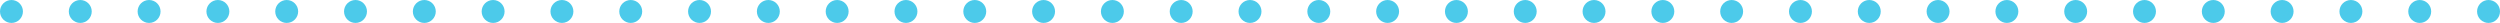
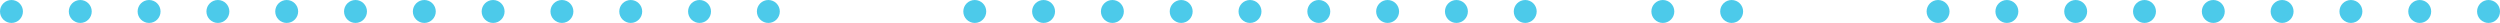
<svg xmlns="http://www.w3.org/2000/svg" width="327" height="3" viewBox="0 0 327 3" fill="none">
  <circle cx="1.5" cy="1.5" r="1.5" fill="#4CCAEA" />
  <circle cx="10.5" cy="1.5" r="1.5" fill="#4CCAEA" />
  <circle cx="19.5" cy="1.5" r="1.5" fill="#4CCAEA" />
  <circle cx="28.5" cy="1.5" r="1.5" fill="#4CCAEA" />
  <circle cx="37.5" cy="1.5" r="1.5" fill="#4CCAEA" />
  <circle cx="46.5" cy="1.5" r="1.5" fill="#4CCAEA" />
  <circle cx="55.5" cy="1.5" r="1.5" fill="#4CCAEA" />
  <circle cx="64.5" cy="1.5" r="1.5" fill="#4CCAEA" />
  <circle cx="73.5" cy="1.5" r="1.5" fill="#4CCAEA" />
  <circle cx="82.5" cy="1.5" r="1.5" fill="#4CCAEA" />
  <circle cx="91.5" cy="1.5" r="1.5" fill="#4CCAEA" />
  <circle cx="100.5" cy="1.5" r="1.5" fill="#4CCAEA" />
-   <circle cx="109.5" cy="1.5" r="1.5" fill="#4CCAEA" />
-   <circle cx="118.5" cy="1.5" r="1.5" fill="#4CCAEA" />
  <circle cx="127.5" cy="1.5" r="1.5" fill="#4CCAEA" />
  <circle cx="136.5" cy="1.5" r="1.5" fill="#4CCAEA" />
  <circle cx="145.5" cy="1.5" r="1.5" fill="#4CCAEA" />
  <circle cx="154.5" cy="1.5" r="1.5" fill="#4CCAEA" />
  <circle cx="163.5" cy="1.5" r="1.5" fill="#4CCAEA" />
  <circle cx="172.5" cy="1.5" r="1.5" fill="#4CCAEA" />
  <circle cx="181.5" cy="1.5" r="1.5" fill="#4CCAEA" />
  <circle cx="190.5" cy="1.5" r="1.5" fill="#4CCAEA" />
  <circle cx="199.5" cy="1.5" r="1.5" fill="#4CCAEA" />
-   <circle cx="208.5" cy="1.5" r="1.5" fill="#4CCAEA" />
  <circle cx="217.5" cy="1.5" r="1.5" fill="#4CCAEA" />
  <circle cx="226.5" cy="1.5" r="1.5" fill="#4CCAEA" />
-   <circle cx="235.5" cy="1.5" r="1.5" fill="#4CCAEA" />
-   <circle cx="244.5" cy="1.5" r="1.5" fill="#4CCAEA" />
  <circle cx="253.5" cy="1.5" r="1.5" fill="#4CCAEA" />
  <circle cx="262.5" cy="1.5" r="1.5" fill="#4CCAEA" />
  <circle cx="271.5" cy="1.5" r="1.5" fill="#4CCAEA" />
  <circle cx="280.5" cy="1.5" r="1.5" fill="#4CCAEA" />
  <circle cx="289.5" cy="1.5" r="1.5" fill="#4CCAEA" />
  <circle cx="298.5" cy="1.5" r="1.5" fill="#4CCAEA" />
  <circle cx="307.5" cy="1.5" r="1.5" fill="#4CCAEA" />
  <circle cx="316.5" cy="1.5" r="1.5" fill="#4CCAEA" />
  <circle cx="325.5" cy="1.5" r="1.5" fill="#4CCAEA" />
</svg>